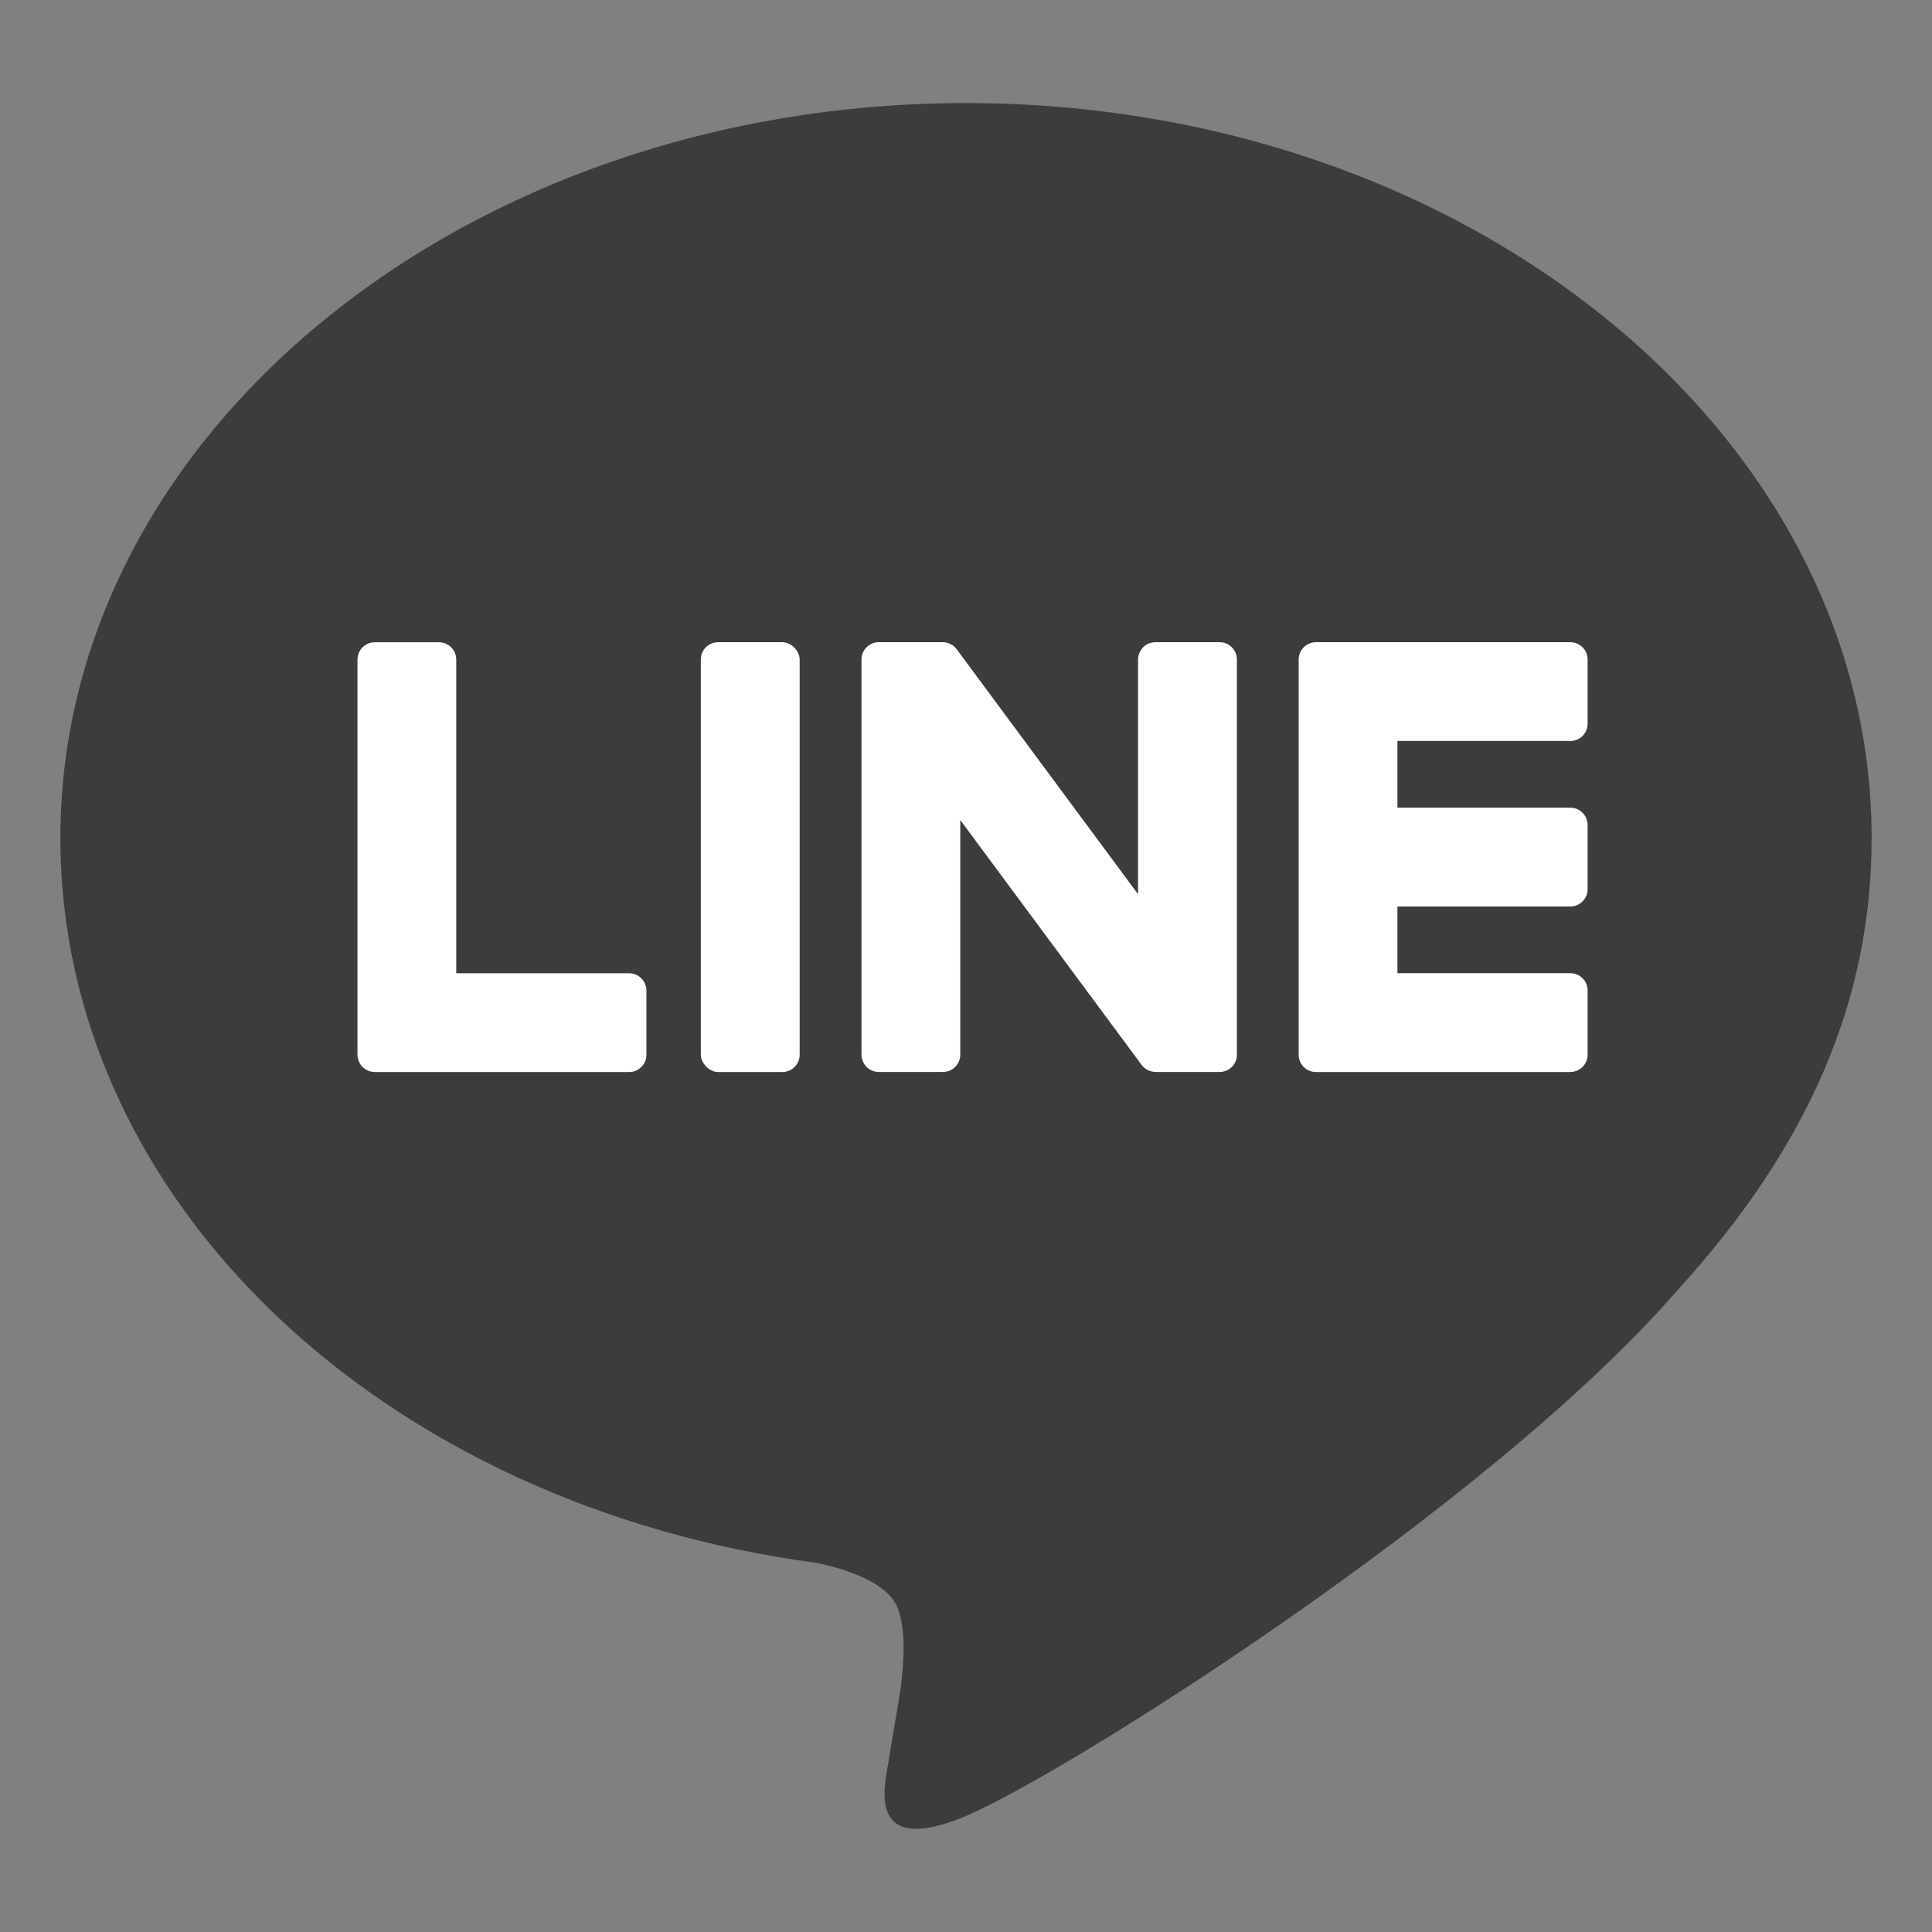
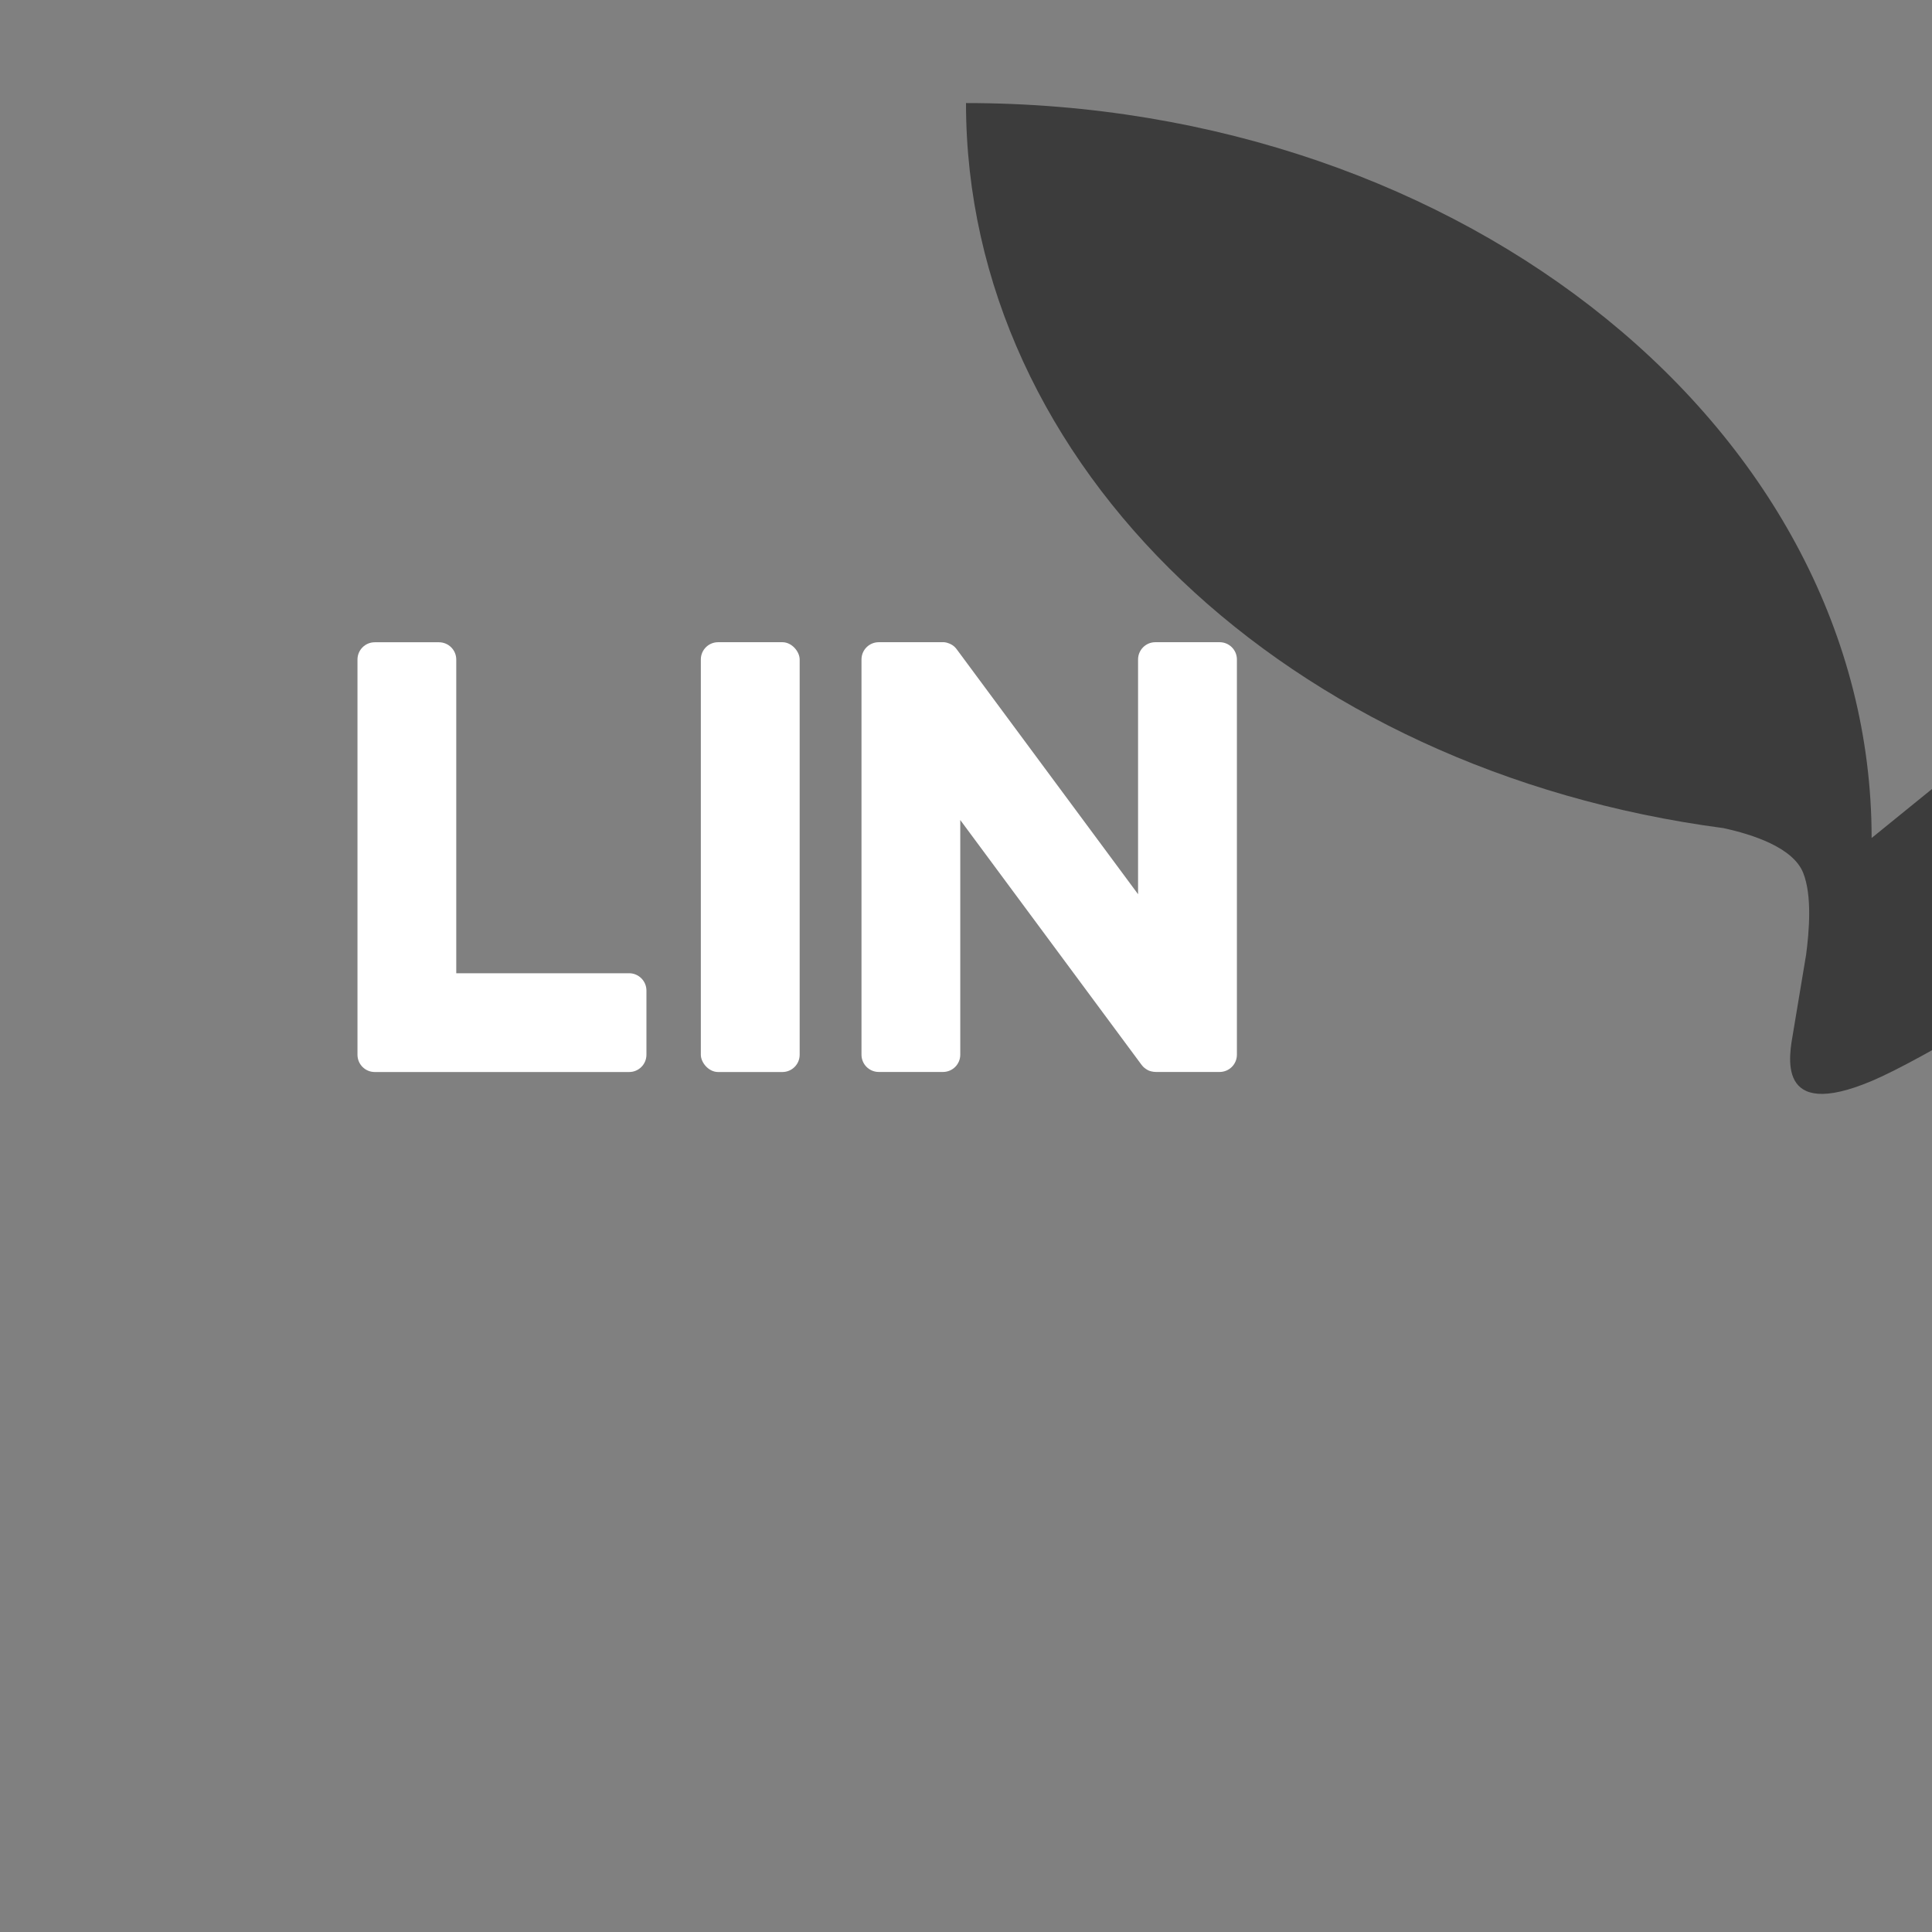
<svg xmlns="http://www.w3.org/2000/svg" id="_レイヤー_1" viewBox="0 0 32 32" width="32" height="32">
  <rect x="0" y="0" width="32" height="32" fill="#808080" stroke="none" />
  <defs>
    <style>.cls-1{fill:#fff;}.cls-2{fill:#3c3c3c;}</style>
  </defs>
-   <path class="cls-2" d="M31,13.88c0-6.712-6.729-12.173-15-12.173S1,7.168,1,13.88c0,6.017,5.336,11.057,12.545,12.009,.488,.106,1.153,.322,1.321,.74,.151,.379,.099,.973,.049,1.356,0,0-.176,1.058-.214,1.284-.065,.379-.302,1.483,1.299,.809,1.601-.675,8.638-5.087,11.785-8.709h0c2.174-2.384,3.215-4.803,3.215-7.49Z" />
+   <path class="cls-2" d="M31,13.88c0-6.712-6.729-12.173-15-12.173c0,6.017,5.336,11.057,12.545,12.009,.488,.106,1.153,.322,1.321,.74,.151,.379,.099,.973,.049,1.356,0,0-.176,1.058-.214,1.284-.065,.379-.302,1.483,1.299,.809,1.601-.675,8.638-5.087,11.785-8.709h0c2.174-2.384,3.215-4.803,3.215-7.49Z" />
  <g>
-     <path class="cls-1" d="M26.01,17.756h-4.214c-.158,0-.286-.128-.286-.286v-.005h0v-6.535h0v-.007c0-.158,.128-.286,.286-.286h4.214c.158,0,.286,.129,.286,.286v1.064c0,.158-.128,.286-.286,.286h-2.864v1.105h2.864c.158,0,.286,.129,.286,.286v1.064c0,.158-.128,.286-.286,.286h-2.864v1.105h2.864c.158,0,.286,.129,.286,.286v1.064c0,.158-.128,.286-.286,.286Z" />
    <path class="cls-1" d="M10.421,17.756c.158,0,.286-.128,.286-.286v-1.064c0-.157-.129-.286-.286-.286h-2.864v-5.196c0-.158-.129-.286-.286-.286h-1.064c-.158,0-.286,.128-.286,.286v6.541h0v.005c0,.158,.128,.286,.286,.286h4.214Z" />
    <rect class="cls-1" x="11.608" y="10.637" width="1.637" height="7.119" rx=".286" ry=".286" />
    <path class="cls-1" d="M20.2,10.637h-1.064c-.158,0-.286,.128-.286,.286v3.888l-2.995-4.045c-.007-.01-.015-.02-.023-.03,0,0-.001-.001-.002-.002-.006-.006-.011-.012-.017-.018-.002-.002-.004-.003-.005-.005-.005-.005-.01-.009-.016-.013-.003-.002-.005-.004-.008-.006-.005-.004-.01-.007-.015-.01-.003-.002-.006-.004-.009-.005-.005-.003-.01-.006-.016-.009-.003-.002-.006-.003-.009-.004-.005-.003-.011-.005-.017-.007-.003-.001-.006-.002-.009-.003-.006-.002-.011-.004-.017-.006-.003,0-.007-.002-.01-.003-.006-.001-.011-.003-.017-.004-.004,0-.008-.001-.012-.002-.005,0-.01-.001-.015-.002-.005,0-.01,0-.015,0-.003,0-.006,0-.01,0h-1.058c-.158,0-.286,.128-.286,.286v6.546c0,.158,.128,.286,.286,.286h1.064c.158,0,.286-.128,.286-.286v-3.887l2.999,4.05c.021,.029,.046,.053,.074,.072,.001,0,.002,.002,.003,.002,.006,.004,.012,.008,.018,.011,.003,.002,.005,.003,.008,.005,.005,.002,.009,.005,.014,.007,.005,.002,.009,.004,.014,.006,.003,.001,.006,.002,.009,.003,.006,.002,.013,.004,.02,.006,.001,0,.003,0,.004,.001,.024,.006,.049,.01,.075,.01h1.058c.158,0,.286-.128,.286-.286v-6.546c0-.158-.128-.286-.286-.286Z" />
  </g>
</svg>